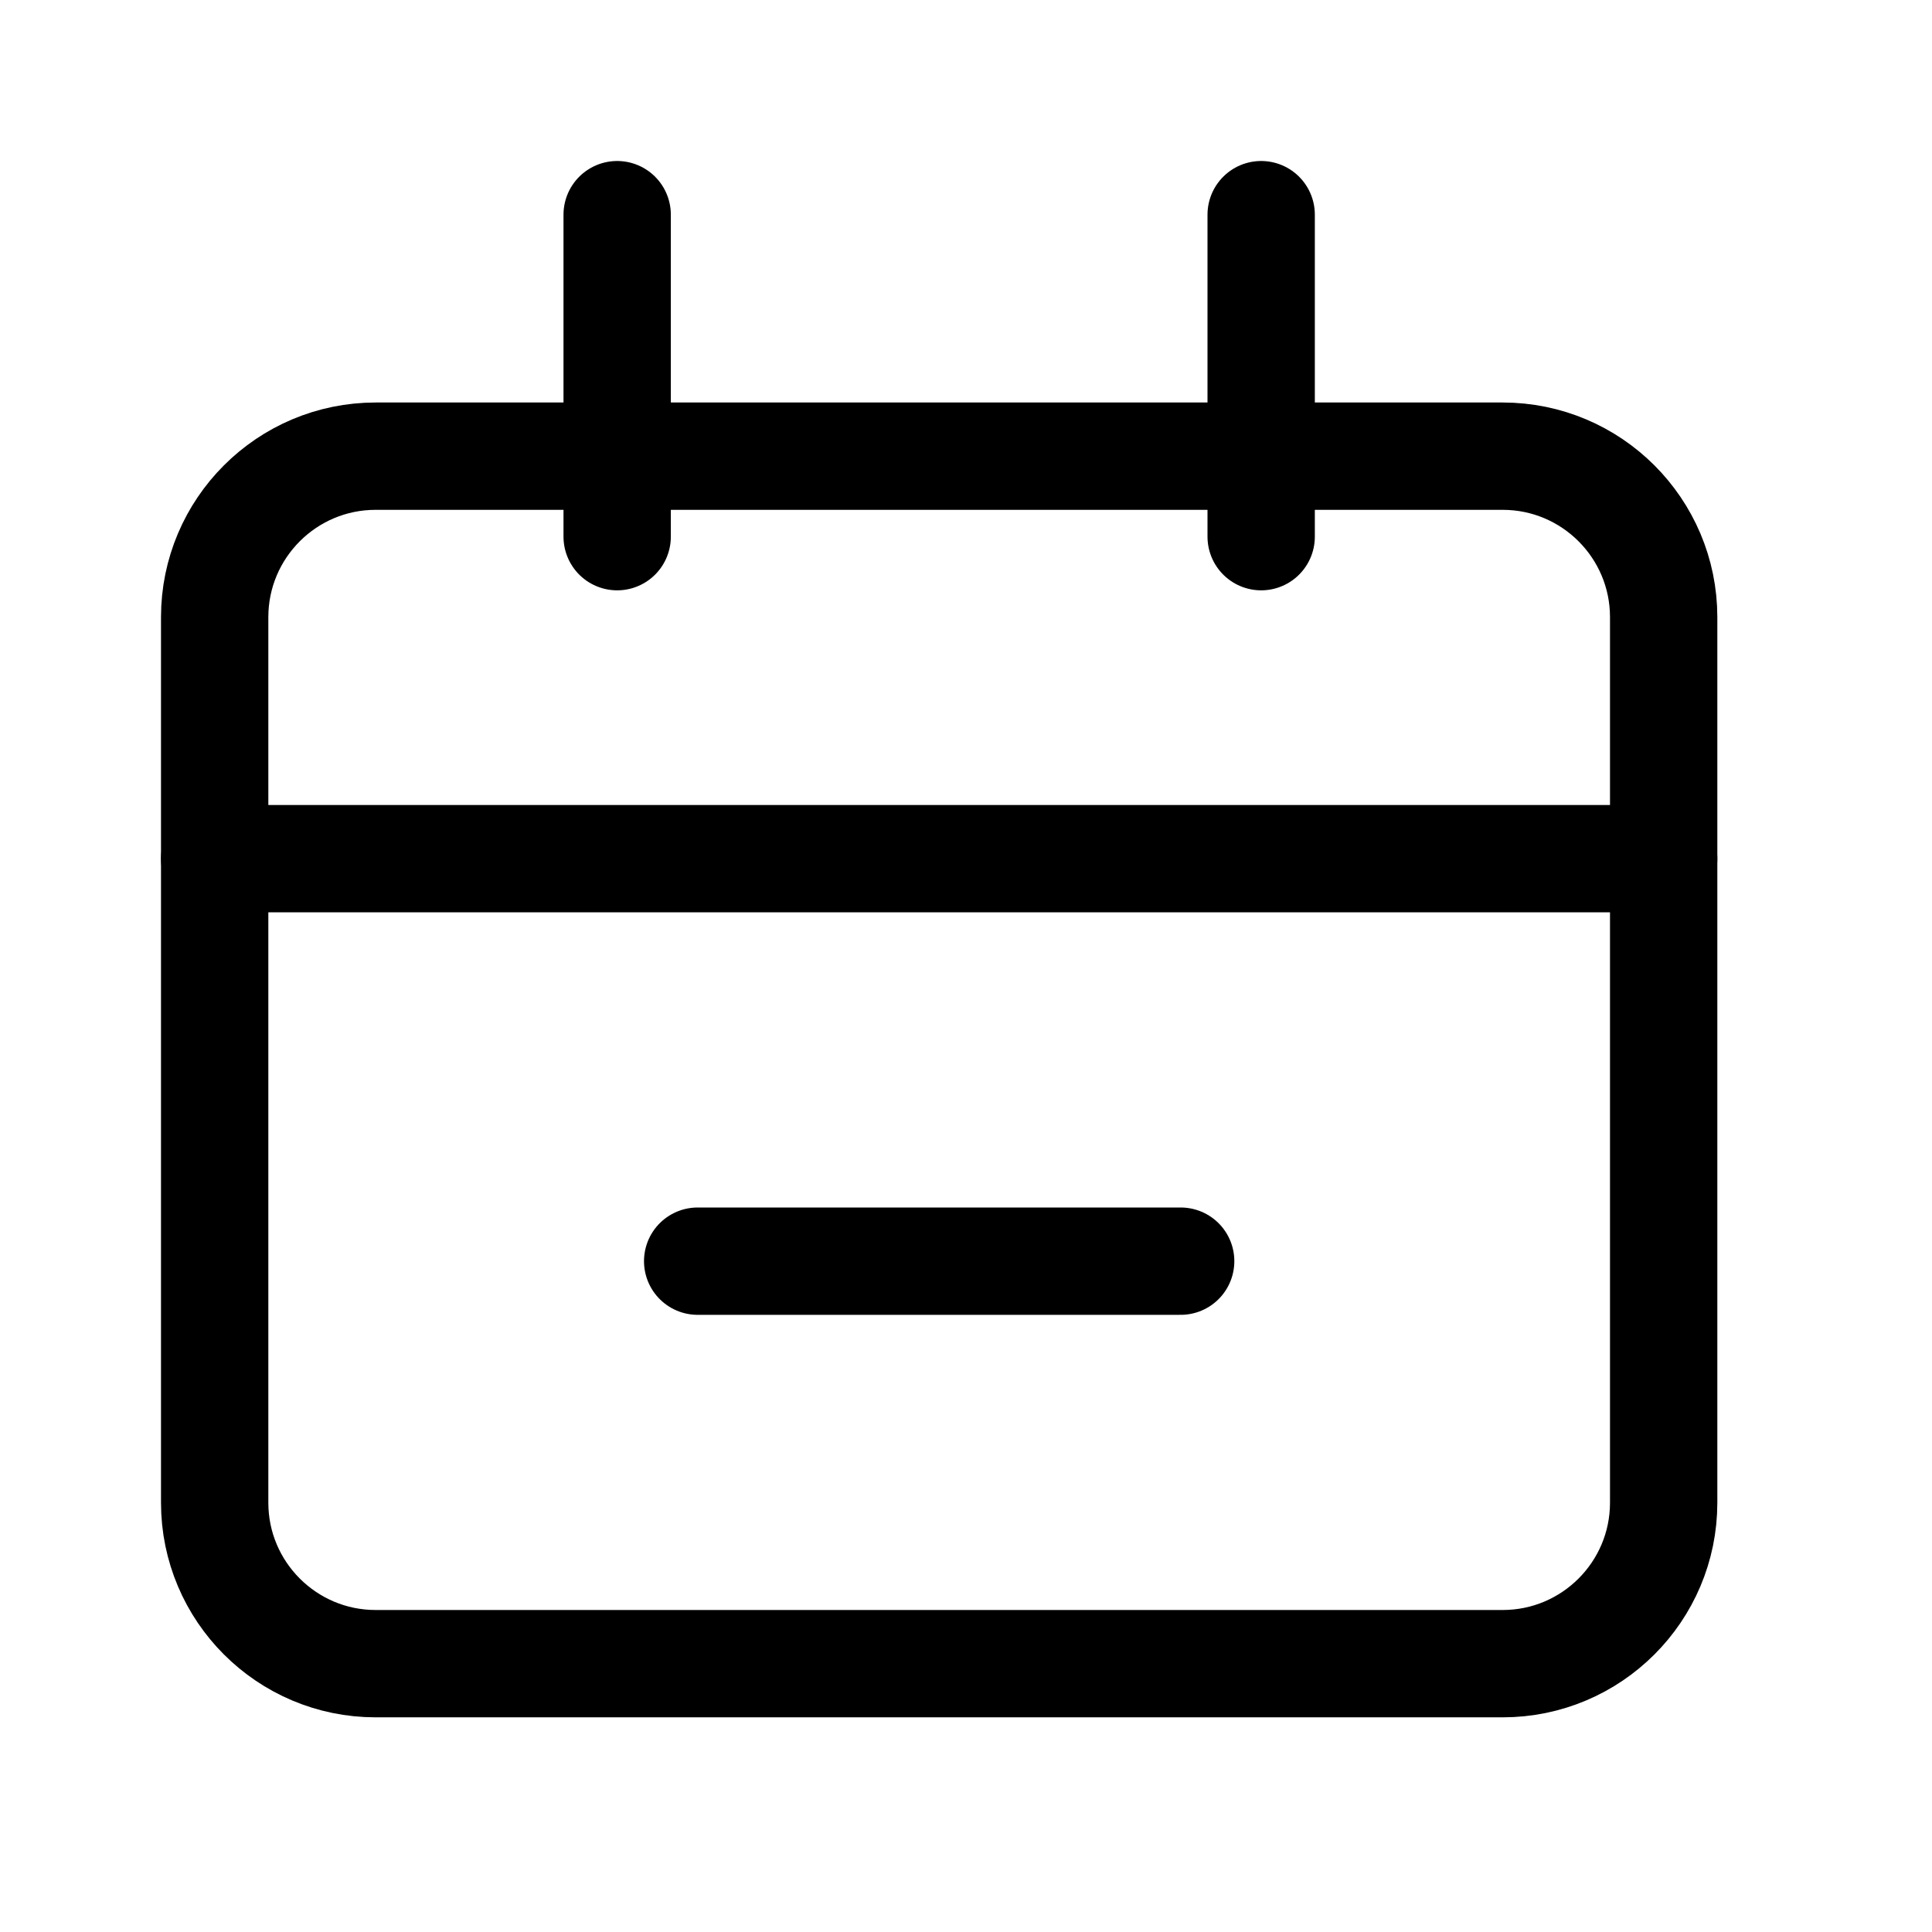
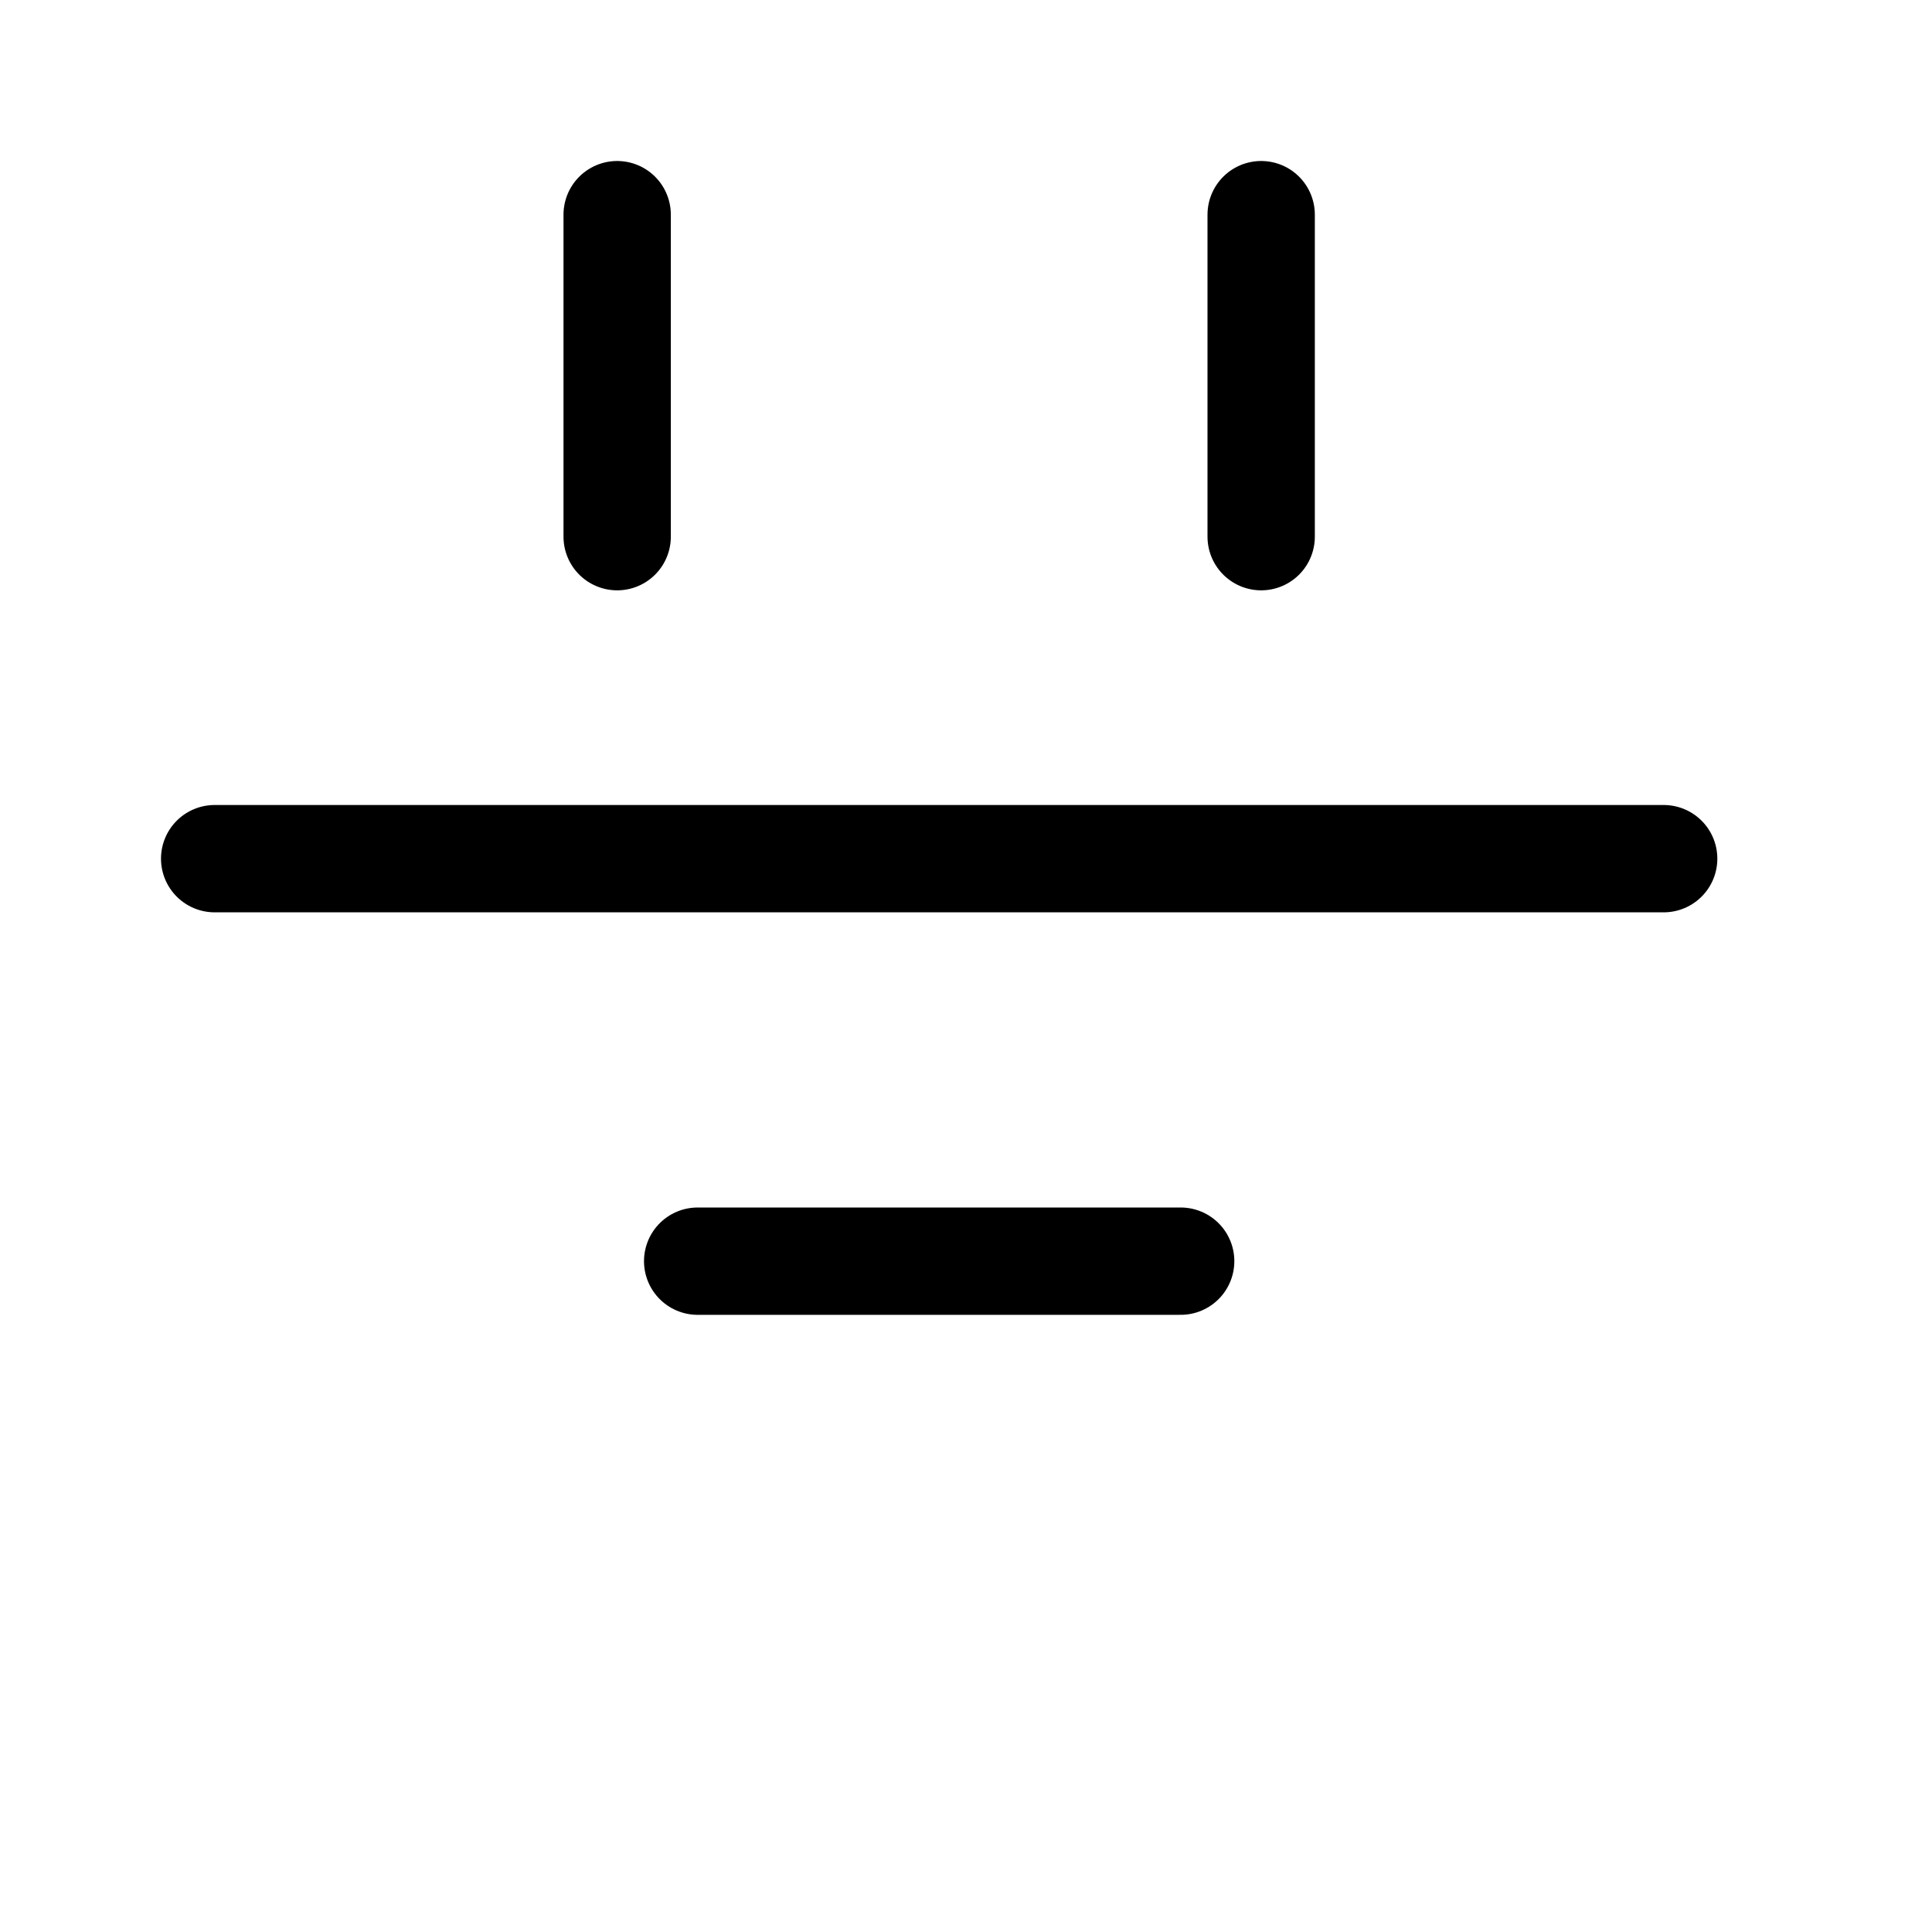
<svg xmlns="http://www.w3.org/2000/svg" width="18" height="18" viewBox="0 0 18 18" fill="none">
-   <path d="M14 4.25H3.5C2.672 4.25 2 4.922 2 5.75V14C2 14.828 2.672 15.5 3.5 15.5H14C14.828 15.5 15.5 14.828 15.5 14V5.75C15.5 4.922 14.828 4.25 14 4.25Z" stroke="black" />
  <path d="M2 8H15.5M6.5 11.75H11M5.75 2V5M11.75 2V5" stroke="black" stroke-linecap="round" />
</svg>